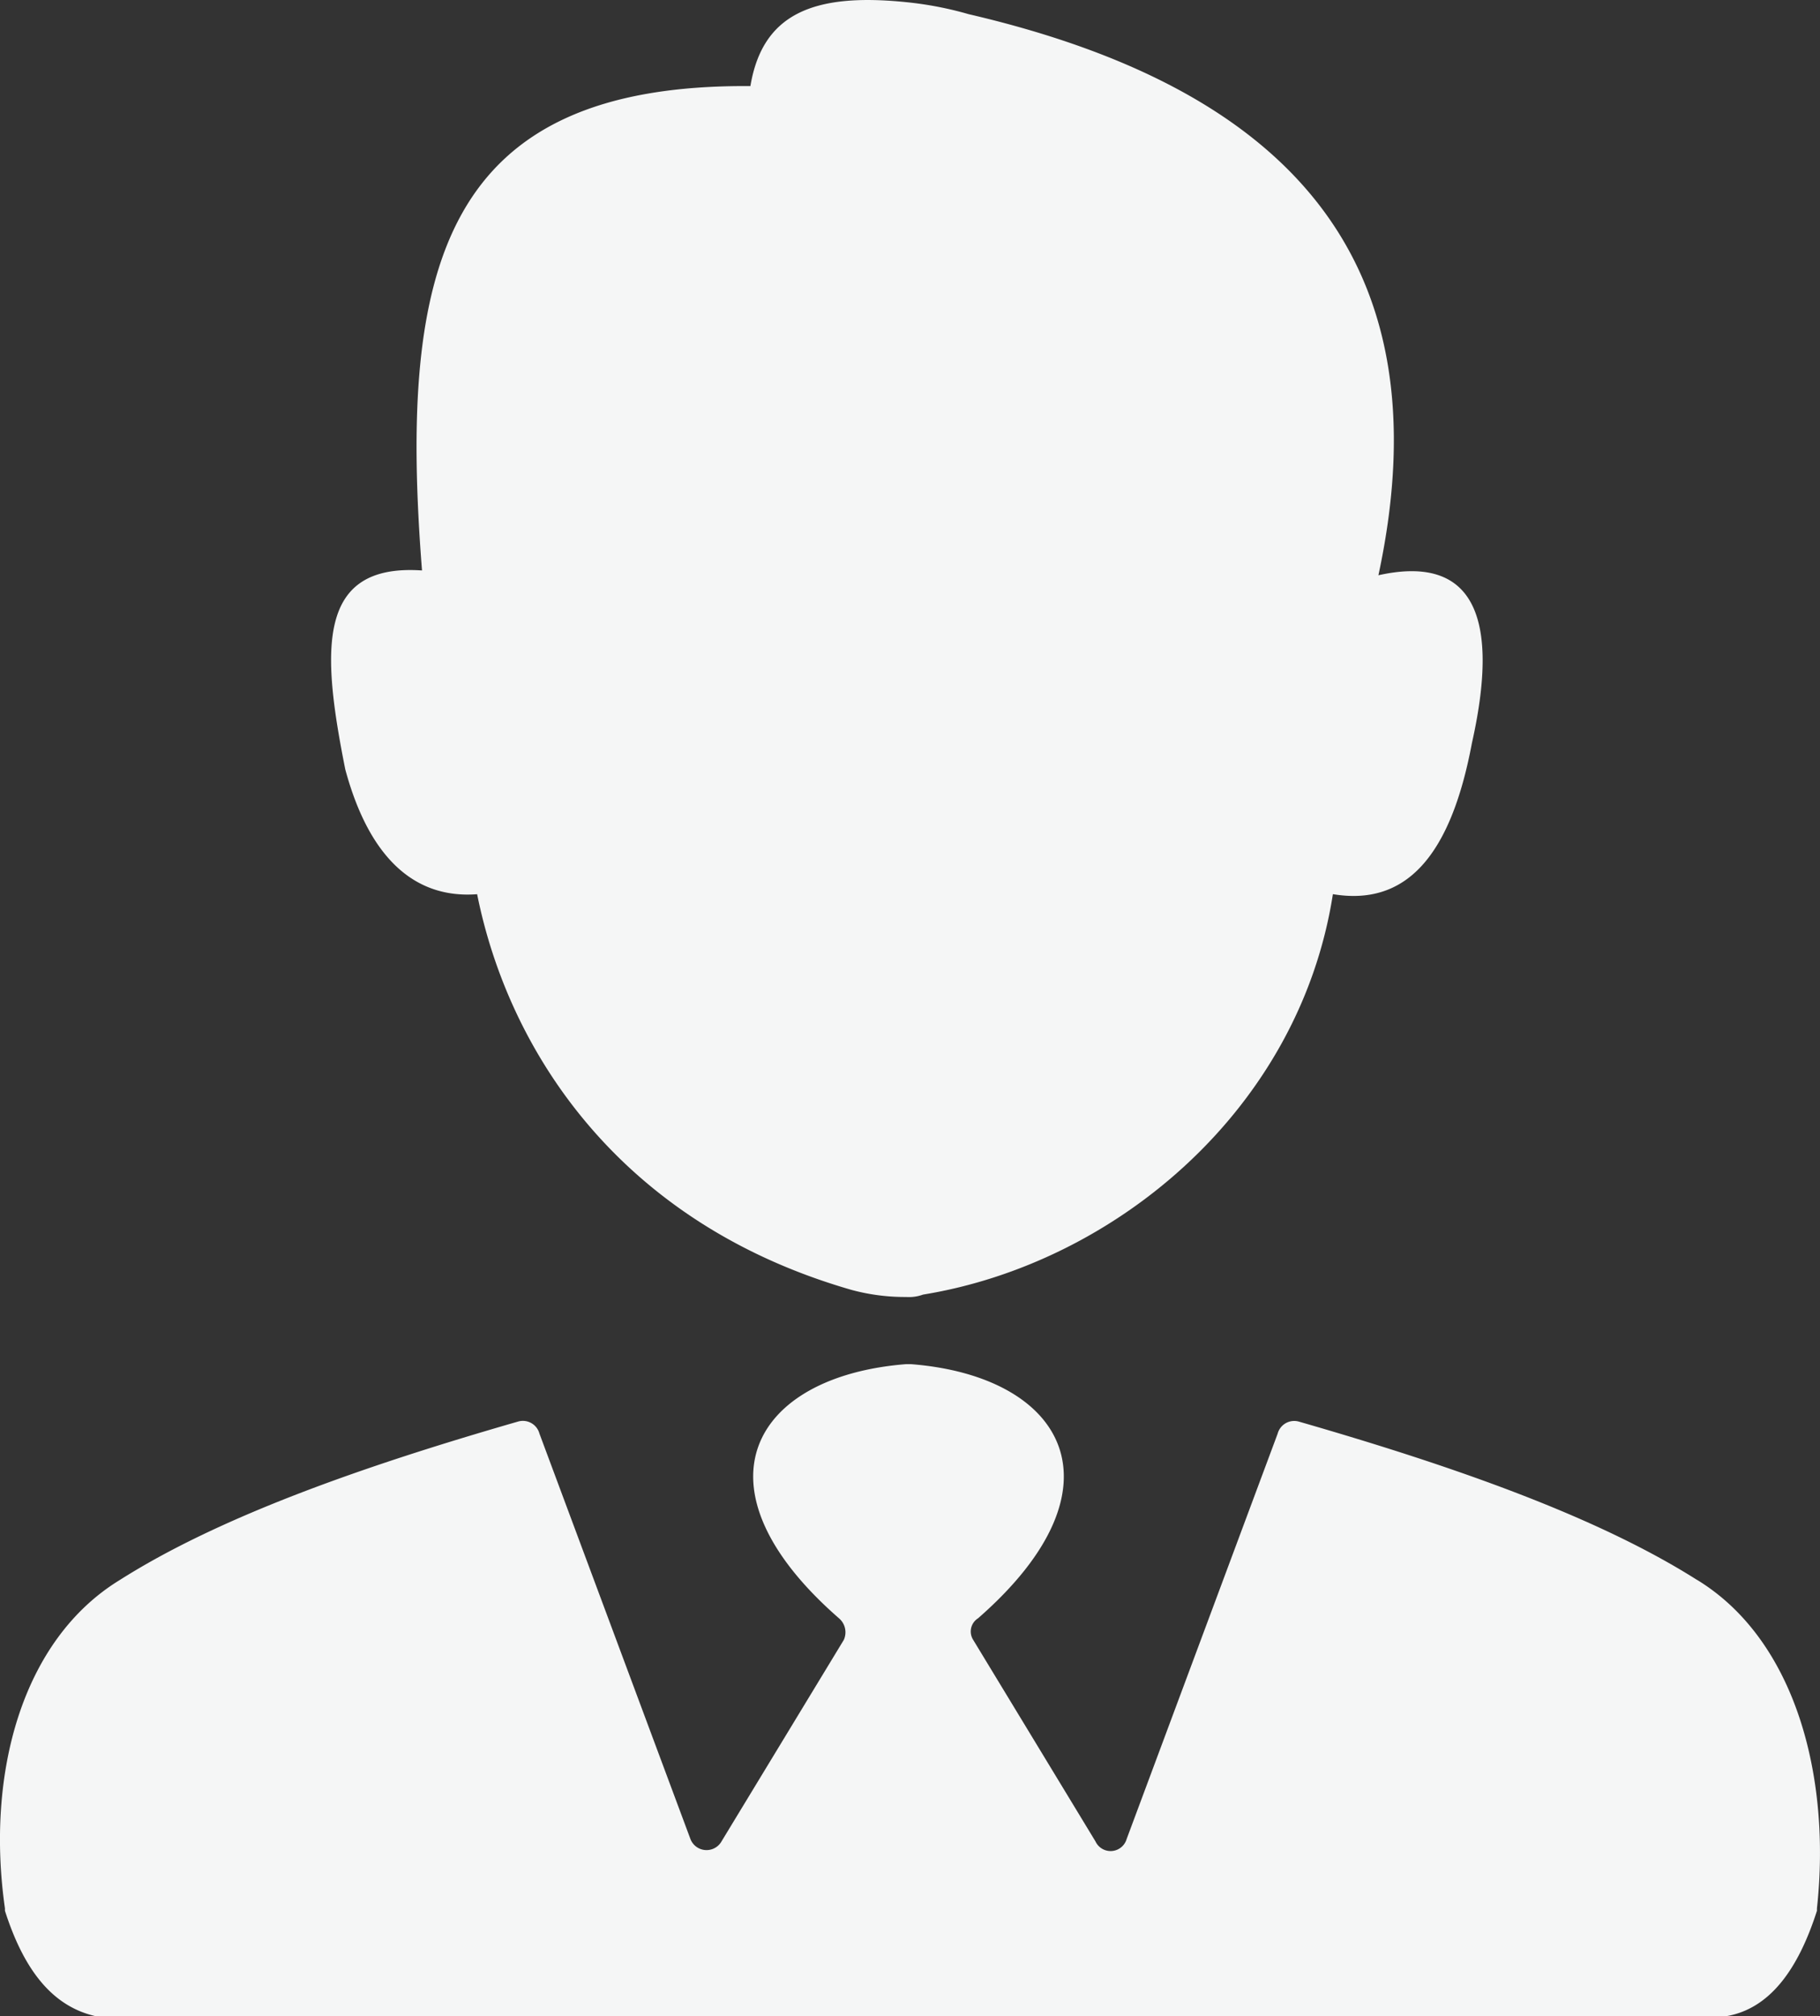
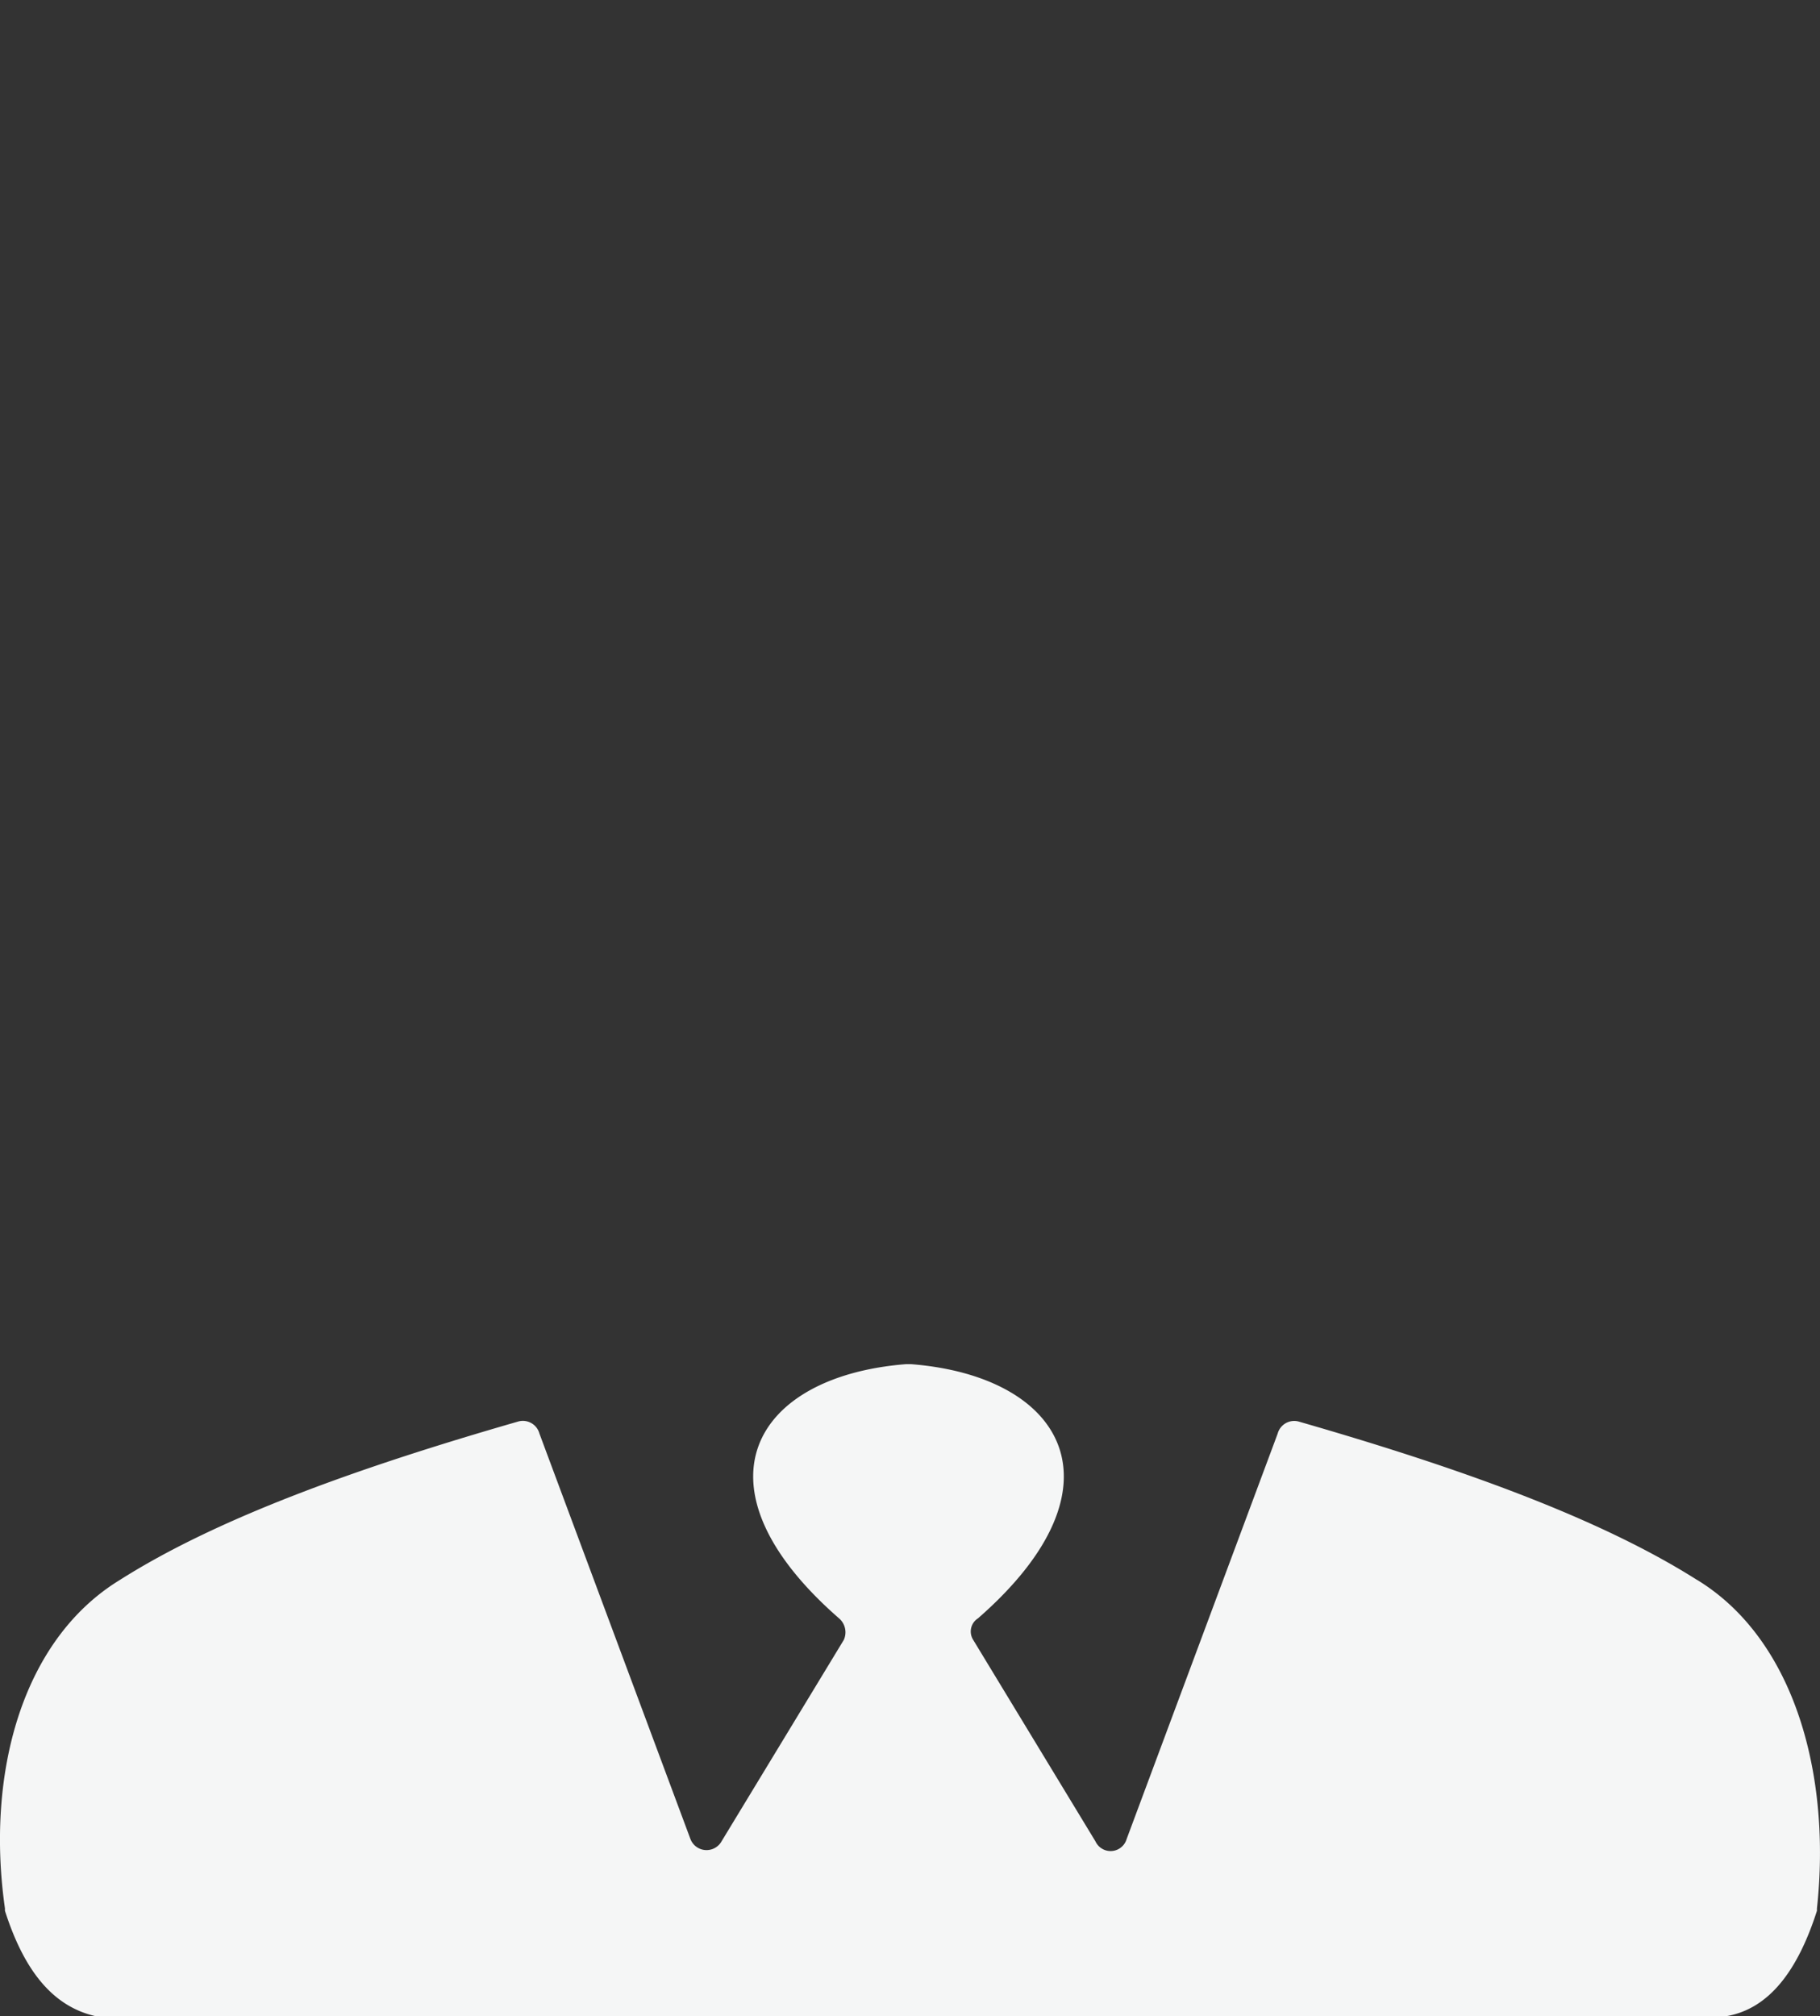
<svg xmlns="http://www.w3.org/2000/svg" width="81.755" height="90.535" viewBox="0 0 81.755 90.535">
  <rect x="0" y="0" width="81.755" height="90.535" fill="#333333" stroke="none" />
  <g id="accountant-icon" transform="translate(-138.283 -44.297)">
    <path id="Path_803" data-name="Path 803" d="M214.517,372.572c-4.414-2.8-10.766-5.06-17.873-7.106a.77.77,0,0,0-.969.538l-6.783,18.2a.75.75,0,0,1-1.4.107L182,375.263a.7.7,0,0,1,.216-.969c6.783-5.922,3.876-10.874-3.015-11.412h-.215c-6.891.539-9.8,5.491-3.015,11.412a.824.824,0,0,1,.216.969l-5.491,9.044a.775.775,0,0,1-1.4-.107L162.515,366a.771.771,0,0,0-.969-.538c-7.106,2.046-13.458,4.306-17.873,7.106-4.414,2.692-6.029,8.721-5.168,14.75v.107c.861,2.692,2.153,4.306,4.091,4.737H215.81c1.938-.323,3.23-2.046,4.091-4.737v-.107c.644-5.922-.97-12.058-5.385-14.75Z" transform="translate(0 -257.334)" fill="#f5f6f6" />
-     <path id="Path_804" data-name="Path 804" d="M222.195,84.445c1.4,7,6.352,14.75,16.8,17.764a9.168,9.168,0,0,0,2.476.323,1.838,1.838,0,0,0,.754-.107c8.613-1.4,16.9-8.29,18.411-17.98,3.23.538,5.276-1.615,6.245-6.783,1.4-6.245-.323-8.4-4.2-7.536,3.122-14.535-4.522-21.964-18.411-25.194a15.813,15.813,0,0,0-2.8-.538c-4.2-.43-6.46.538-7,3.769-13.781-.108-15.827,8.074-14.751,21.748-4.737-.323-4.522,3.553-3.446,8.936,1.077,3.983,3.123,5.814,5.923,5.6Z" transform="translate(-62.479)" fill="#f5f6f6" />
  </g>
</svg>